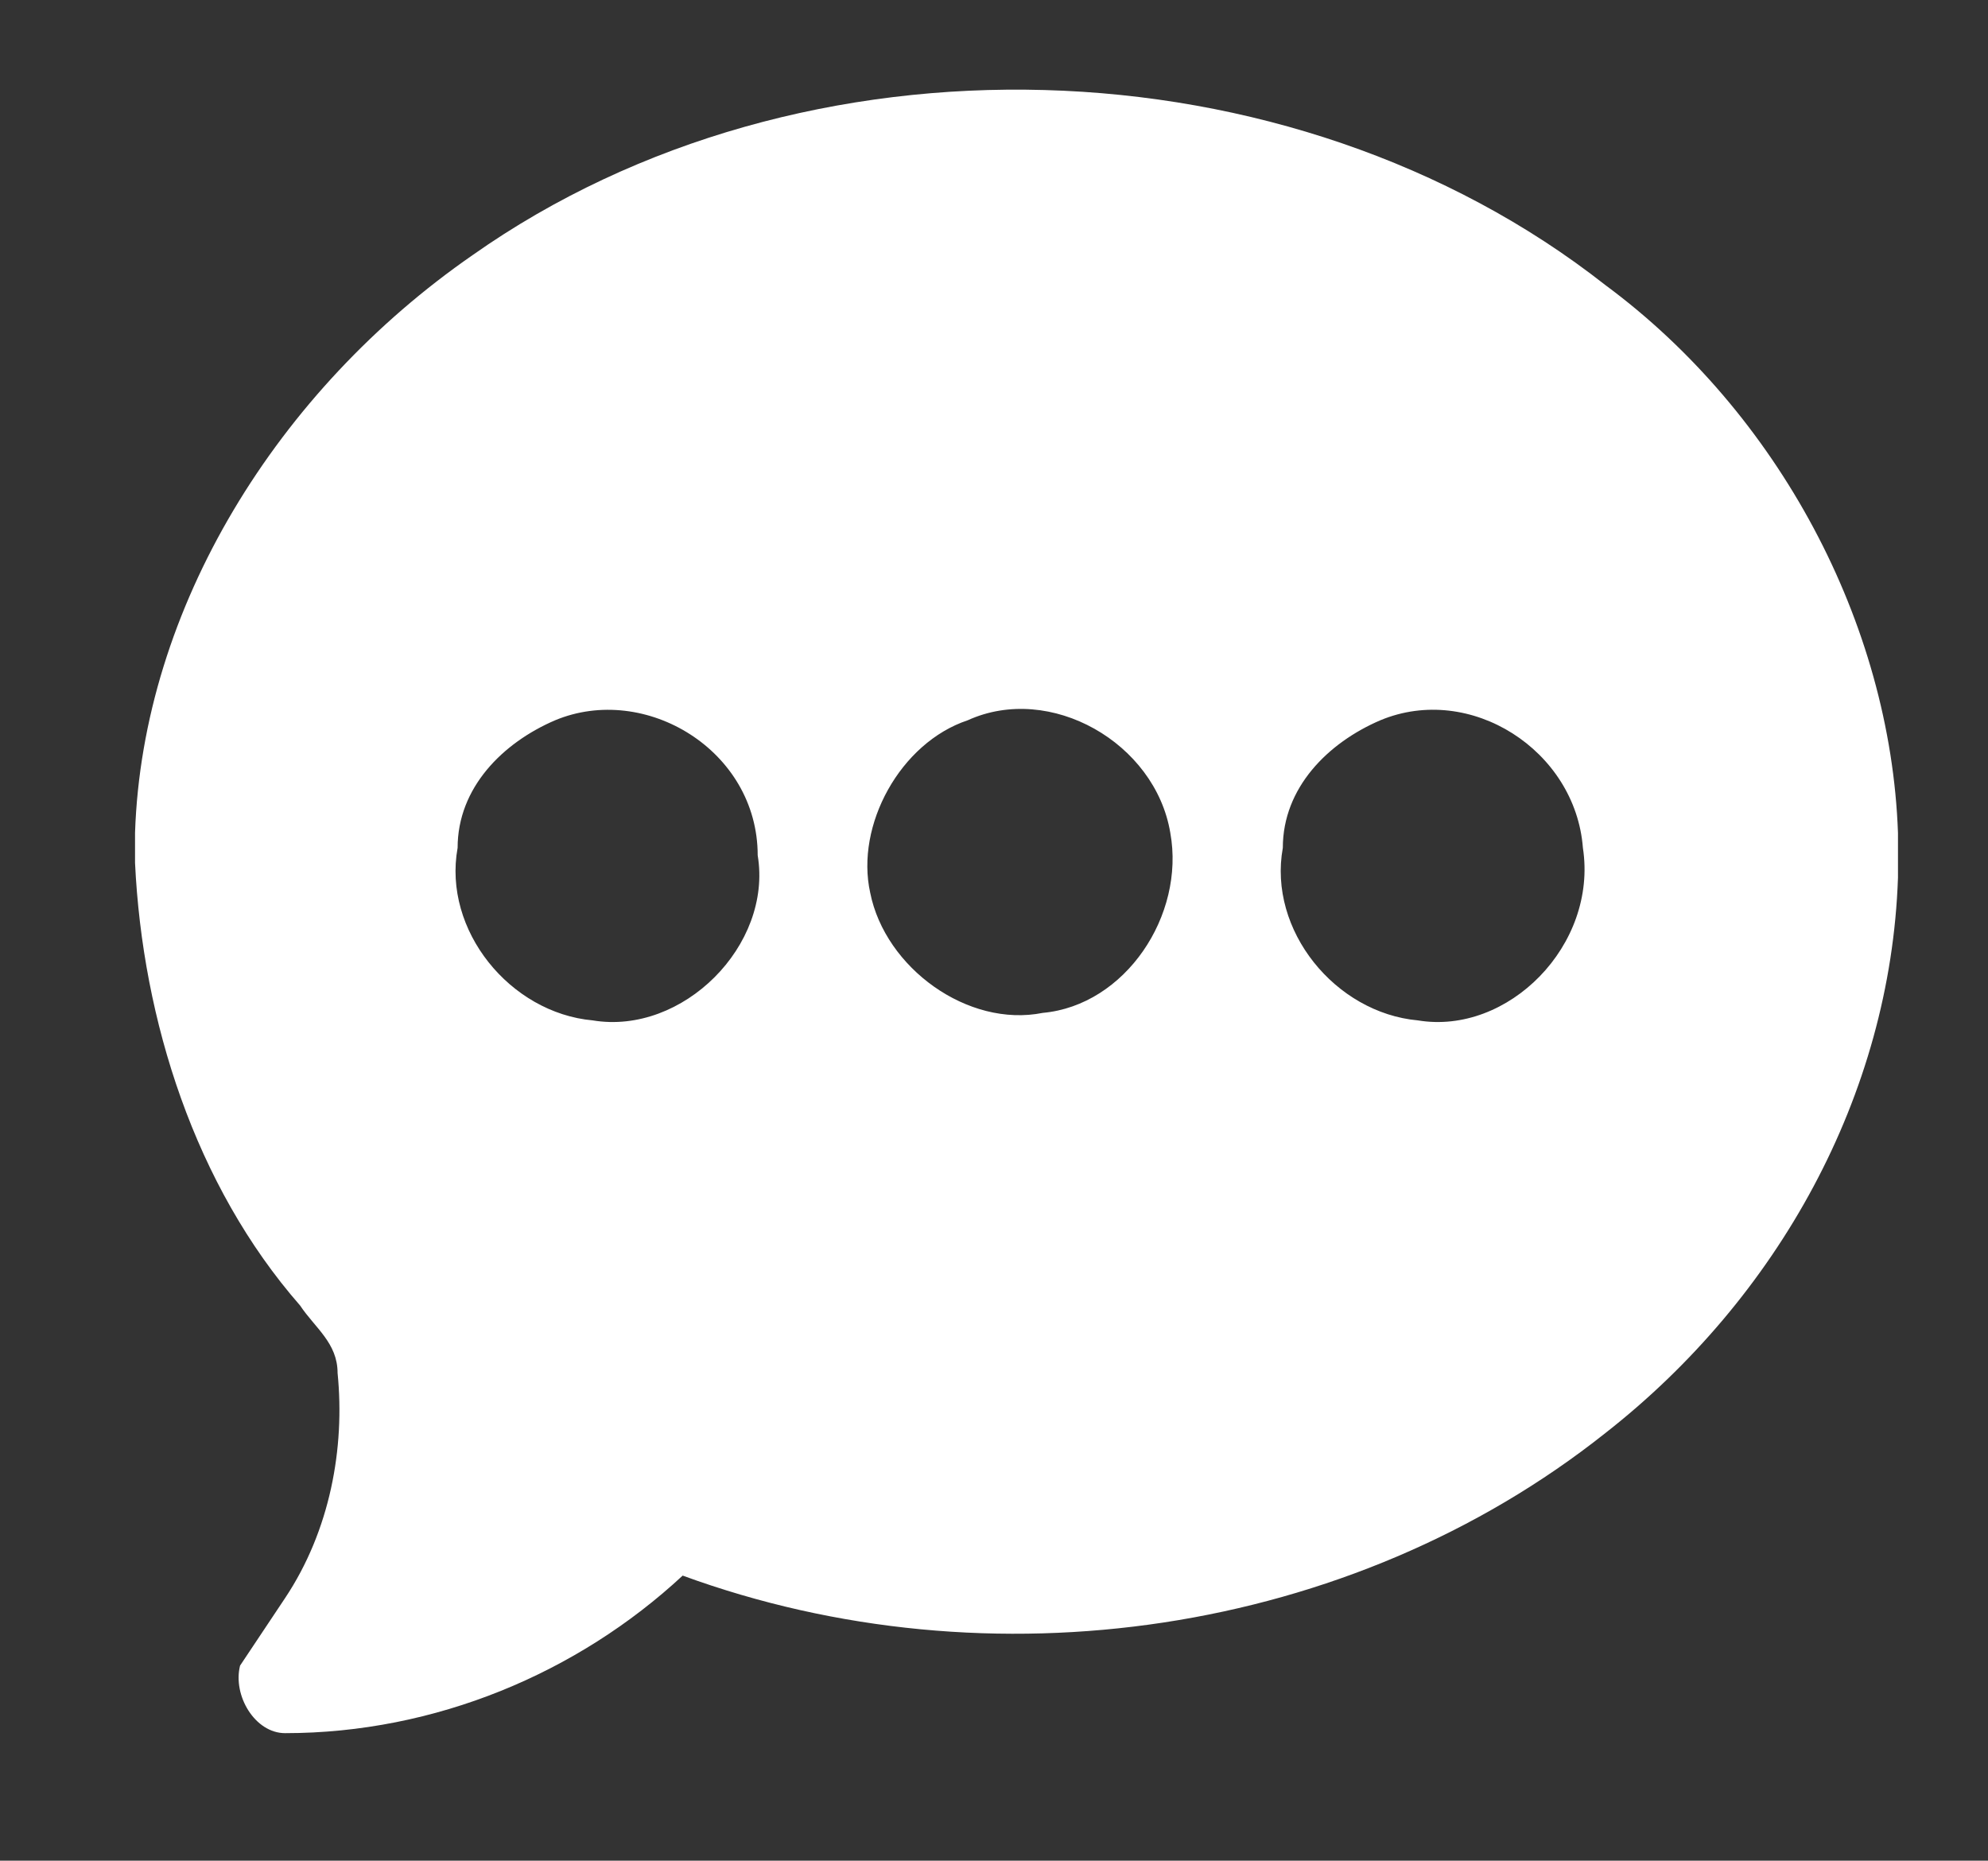
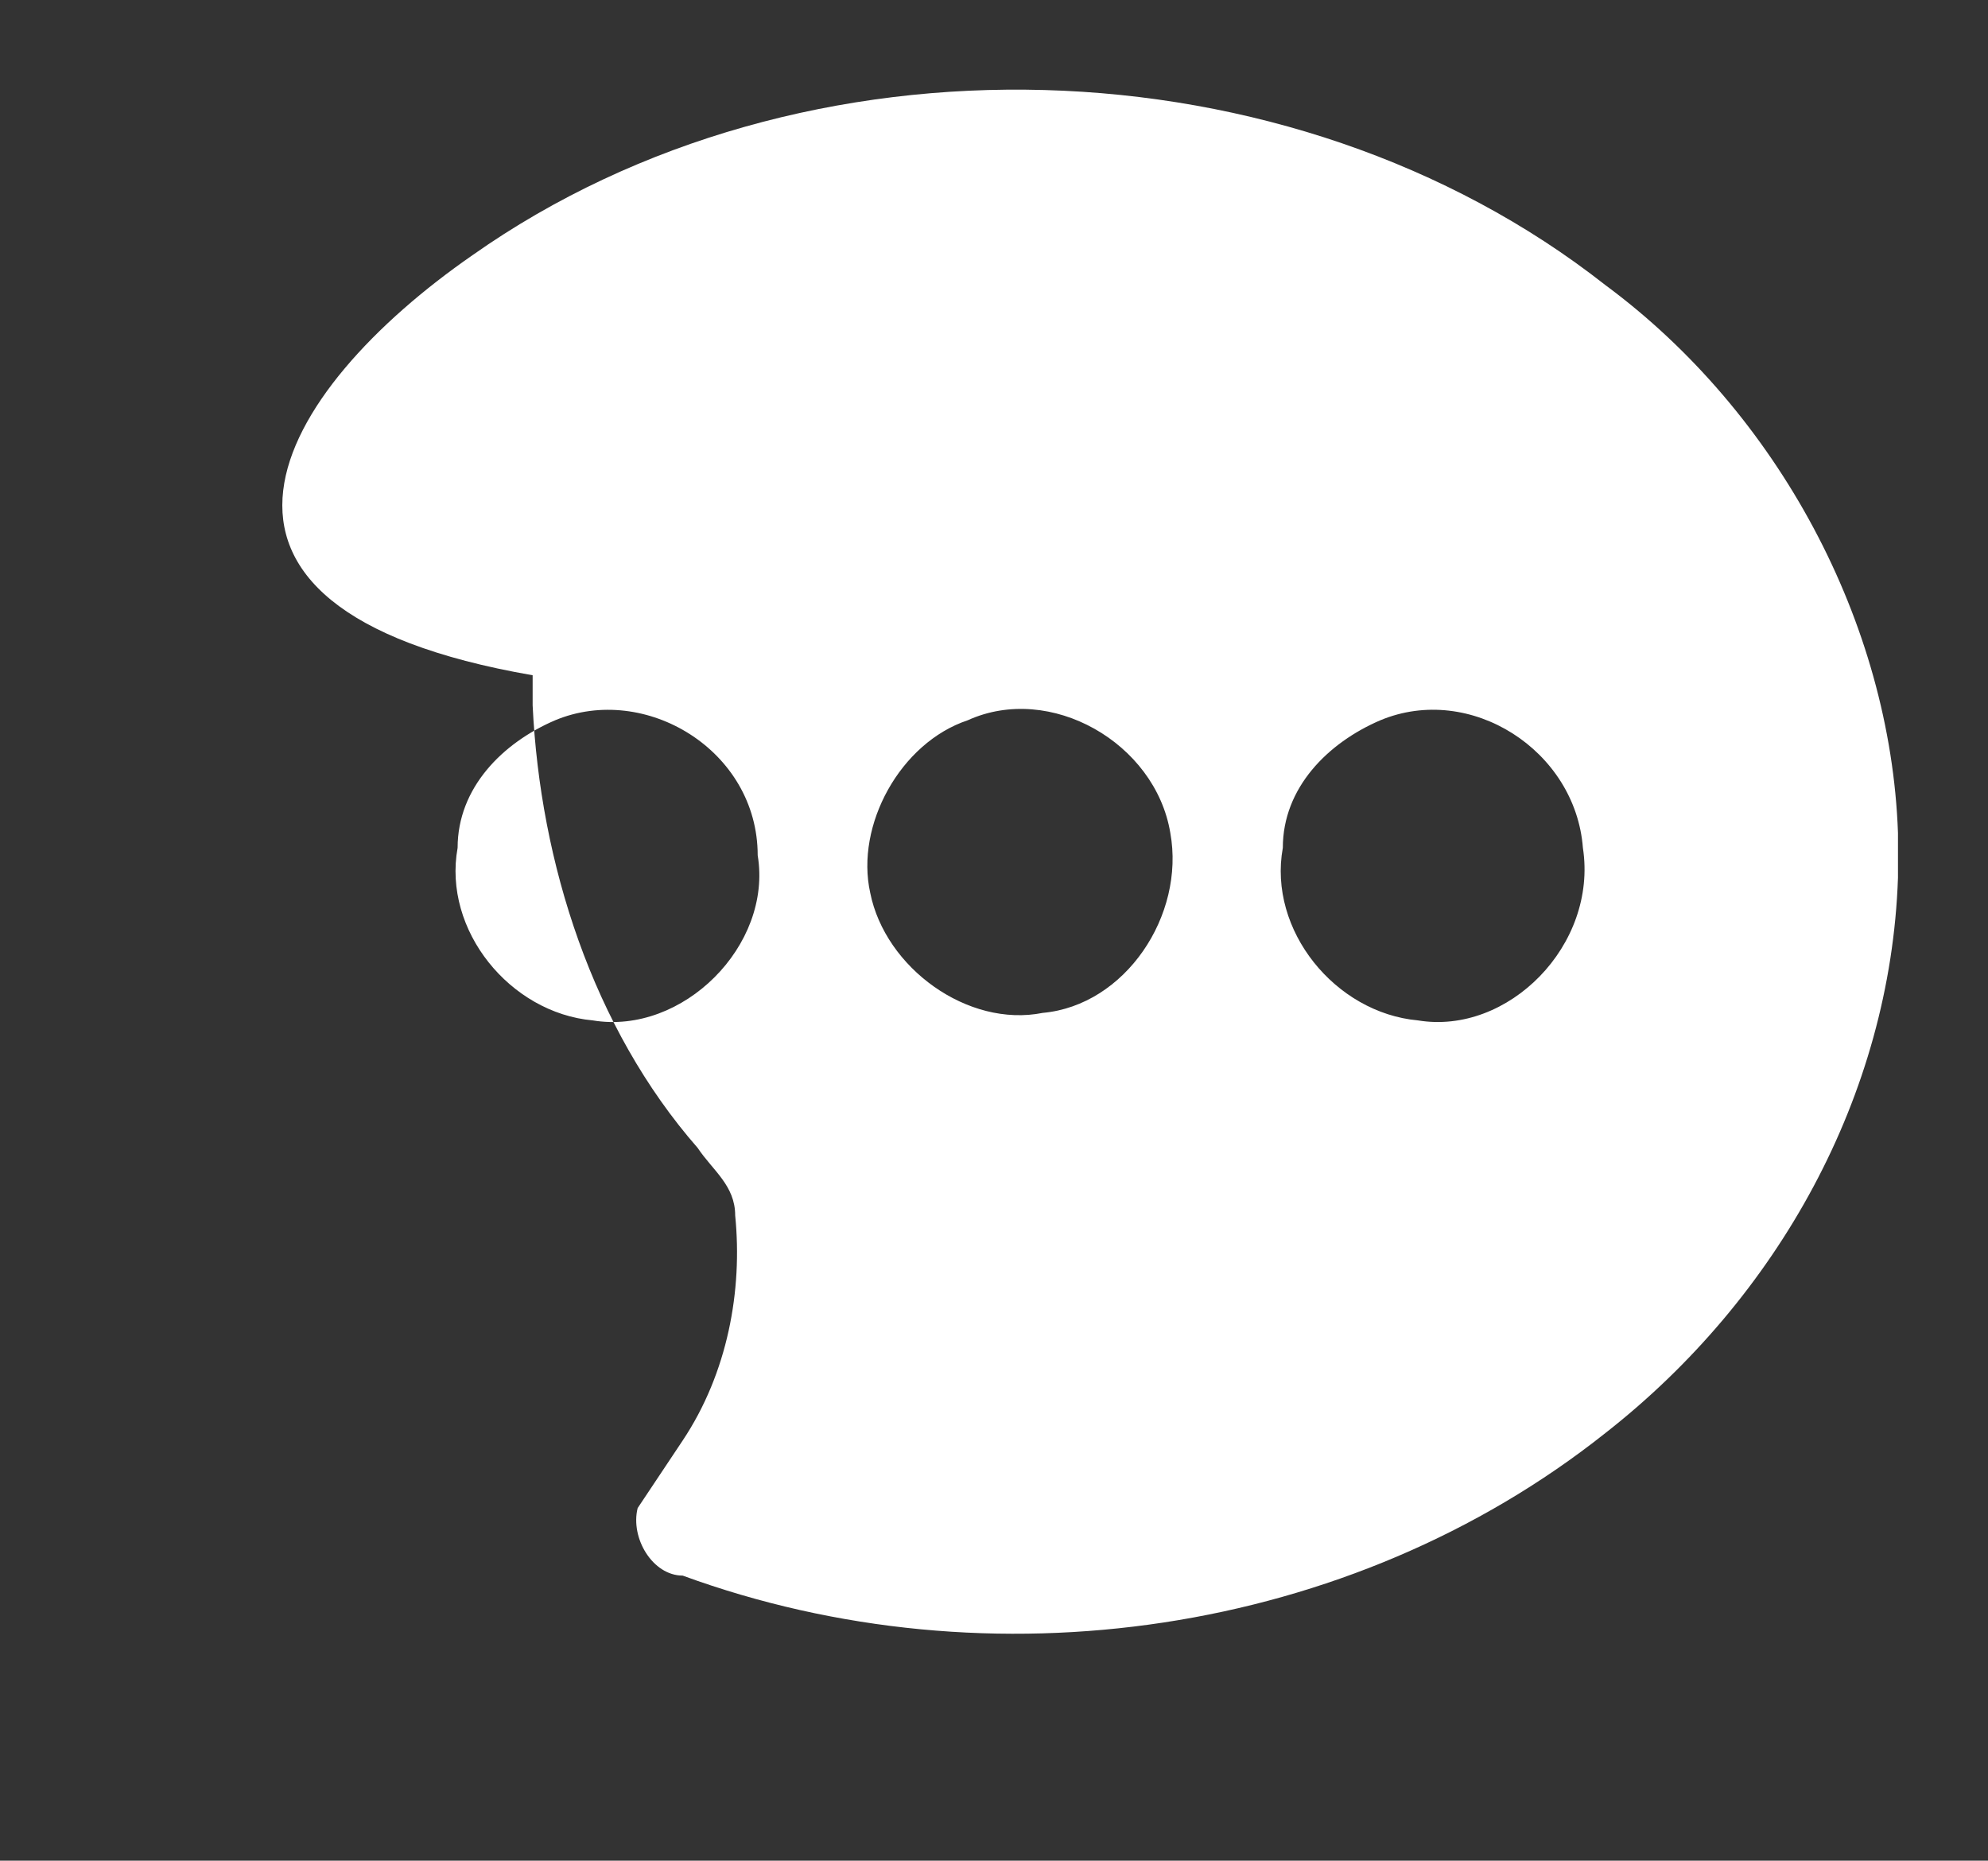
<svg xmlns="http://www.w3.org/2000/svg" version="1.1" id="Capa_1" x="0px" y="0px" width="26.5px" height="24.8px" viewBox="0 0 26.5 24.8" style="enable-background:new 0 0 26.5 24.8;" xml:space="preserve">
  <rect x="0" y="0" width="26.5" height="24.8" fill="#333333" stroke="none" />
  <style type="text/css">
	.st0{fill:#FFFFFF;}
</style>
  <g>
    <g>
-       <path class="st0" d="M6.3,3.4c4.4-3.1,10.9-2.9,15.1,0.4c2.3,1.7,3.8,4.5,3.9,7.3v0.6c-0.1,2.9-1.6,5.6-3.9,7.4    c-3.4,2.7-8.2,3.4-12.3,1.9c-1.4,1.3-3.3,2.1-5.3,2.1c-0.4,0-0.7-0.5-0.6-0.9c0.2-0.3,0.4-0.6,0.6-0.9c0.6-0.9,0.8-2,0.7-3    c0-0.4-0.3-0.6-0.5-0.9c-1.4-1.6-2.1-3.8-2.2-5.9v-0.4C1.9,8.1,3.7,5.2,6.3,3.4z M7.4,9.6c-0.7,0.3-1.3,0.9-1.3,1.7    c-0.2,1.1,0.7,2.2,1.8,2.3c1.2,0.2,2.4-1,2.2-2.2C10.1,10,8.6,9.1,7.4,9.6z M12.9,9.6c-0.9,0.3-1.5,1.4-1.3,2.3    c0.2,1,1.3,1.8,2.3,1.6c1.1-0.1,1.9-1.3,1.7-2.4C15.4,9.9,14,9.1,12.9,9.6z M18.4,9.6c-0.7,0.3-1.3,0.9-1.3,1.7    c-0.2,1.1,0.7,2.2,1.8,2.3c1.2,0.2,2.4-1,2.2-2.3C21,10,19.6,9.1,18.4,9.6z" />
+       <path class="st0" d="M6.3,3.4c4.4-3.1,10.9-2.9,15.1,0.4c2.3,1.7,3.8,4.5,3.9,7.3v0.6c-0.1,2.9-1.6,5.6-3.9,7.4    c-3.4,2.7-8.2,3.4-12.3,1.9c-0.4,0-0.7-0.5-0.6-0.9c0.2-0.3,0.4-0.6,0.6-0.9c0.6-0.9,0.8-2,0.7-3    c0-0.4-0.3-0.6-0.5-0.9c-1.4-1.6-2.1-3.8-2.2-5.9v-0.4C1.9,8.1,3.7,5.2,6.3,3.4z M7.4,9.6c-0.7,0.3-1.3,0.9-1.3,1.7    c-0.2,1.1,0.7,2.2,1.8,2.3c1.2,0.2,2.4-1,2.2-2.2C10.1,10,8.6,9.1,7.4,9.6z M12.9,9.6c-0.9,0.3-1.5,1.4-1.3,2.3    c0.2,1,1.3,1.8,2.3,1.6c1.1-0.1,1.9-1.3,1.7-2.4C15.4,9.9,14,9.1,12.9,9.6z M18.4,9.6c-0.7,0.3-1.3,0.9-1.3,1.7    c-0.2,1.1,0.7,2.2,1.8,2.3c1.2,0.2,2.4-1,2.2-2.3C21,10,19.6,9.1,18.4,9.6z" />
    </g>
  </g>
</svg>